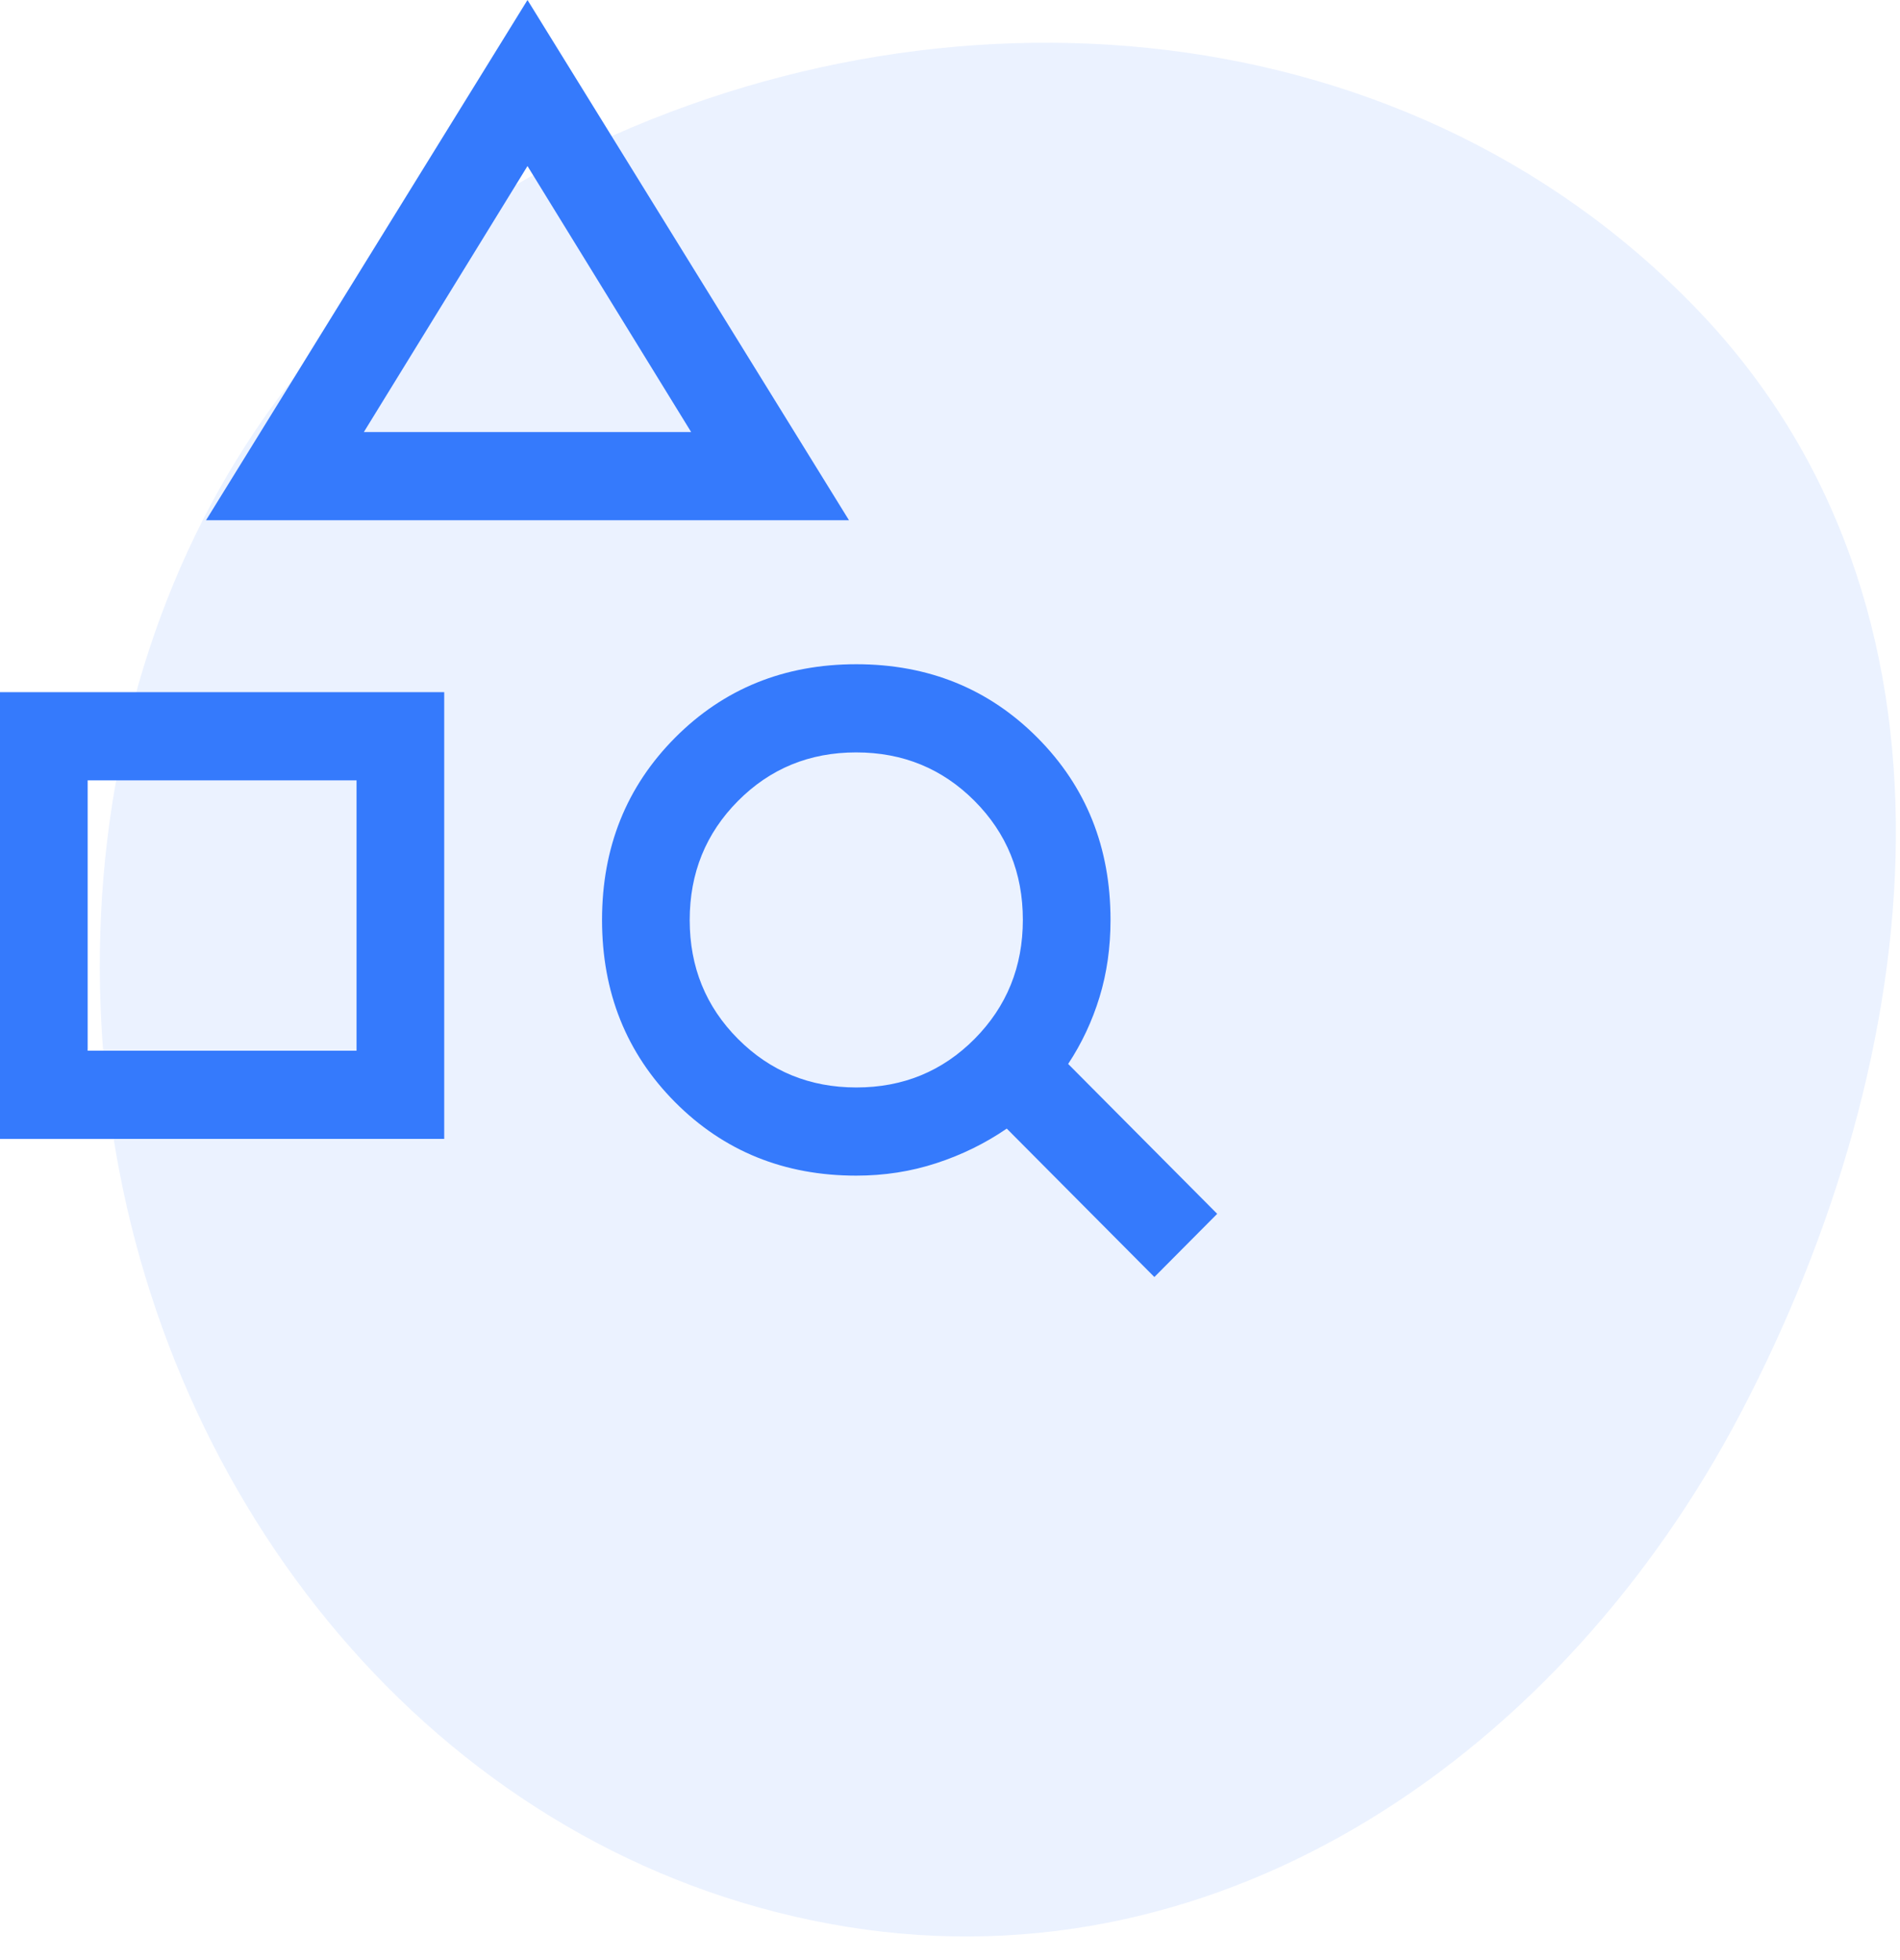
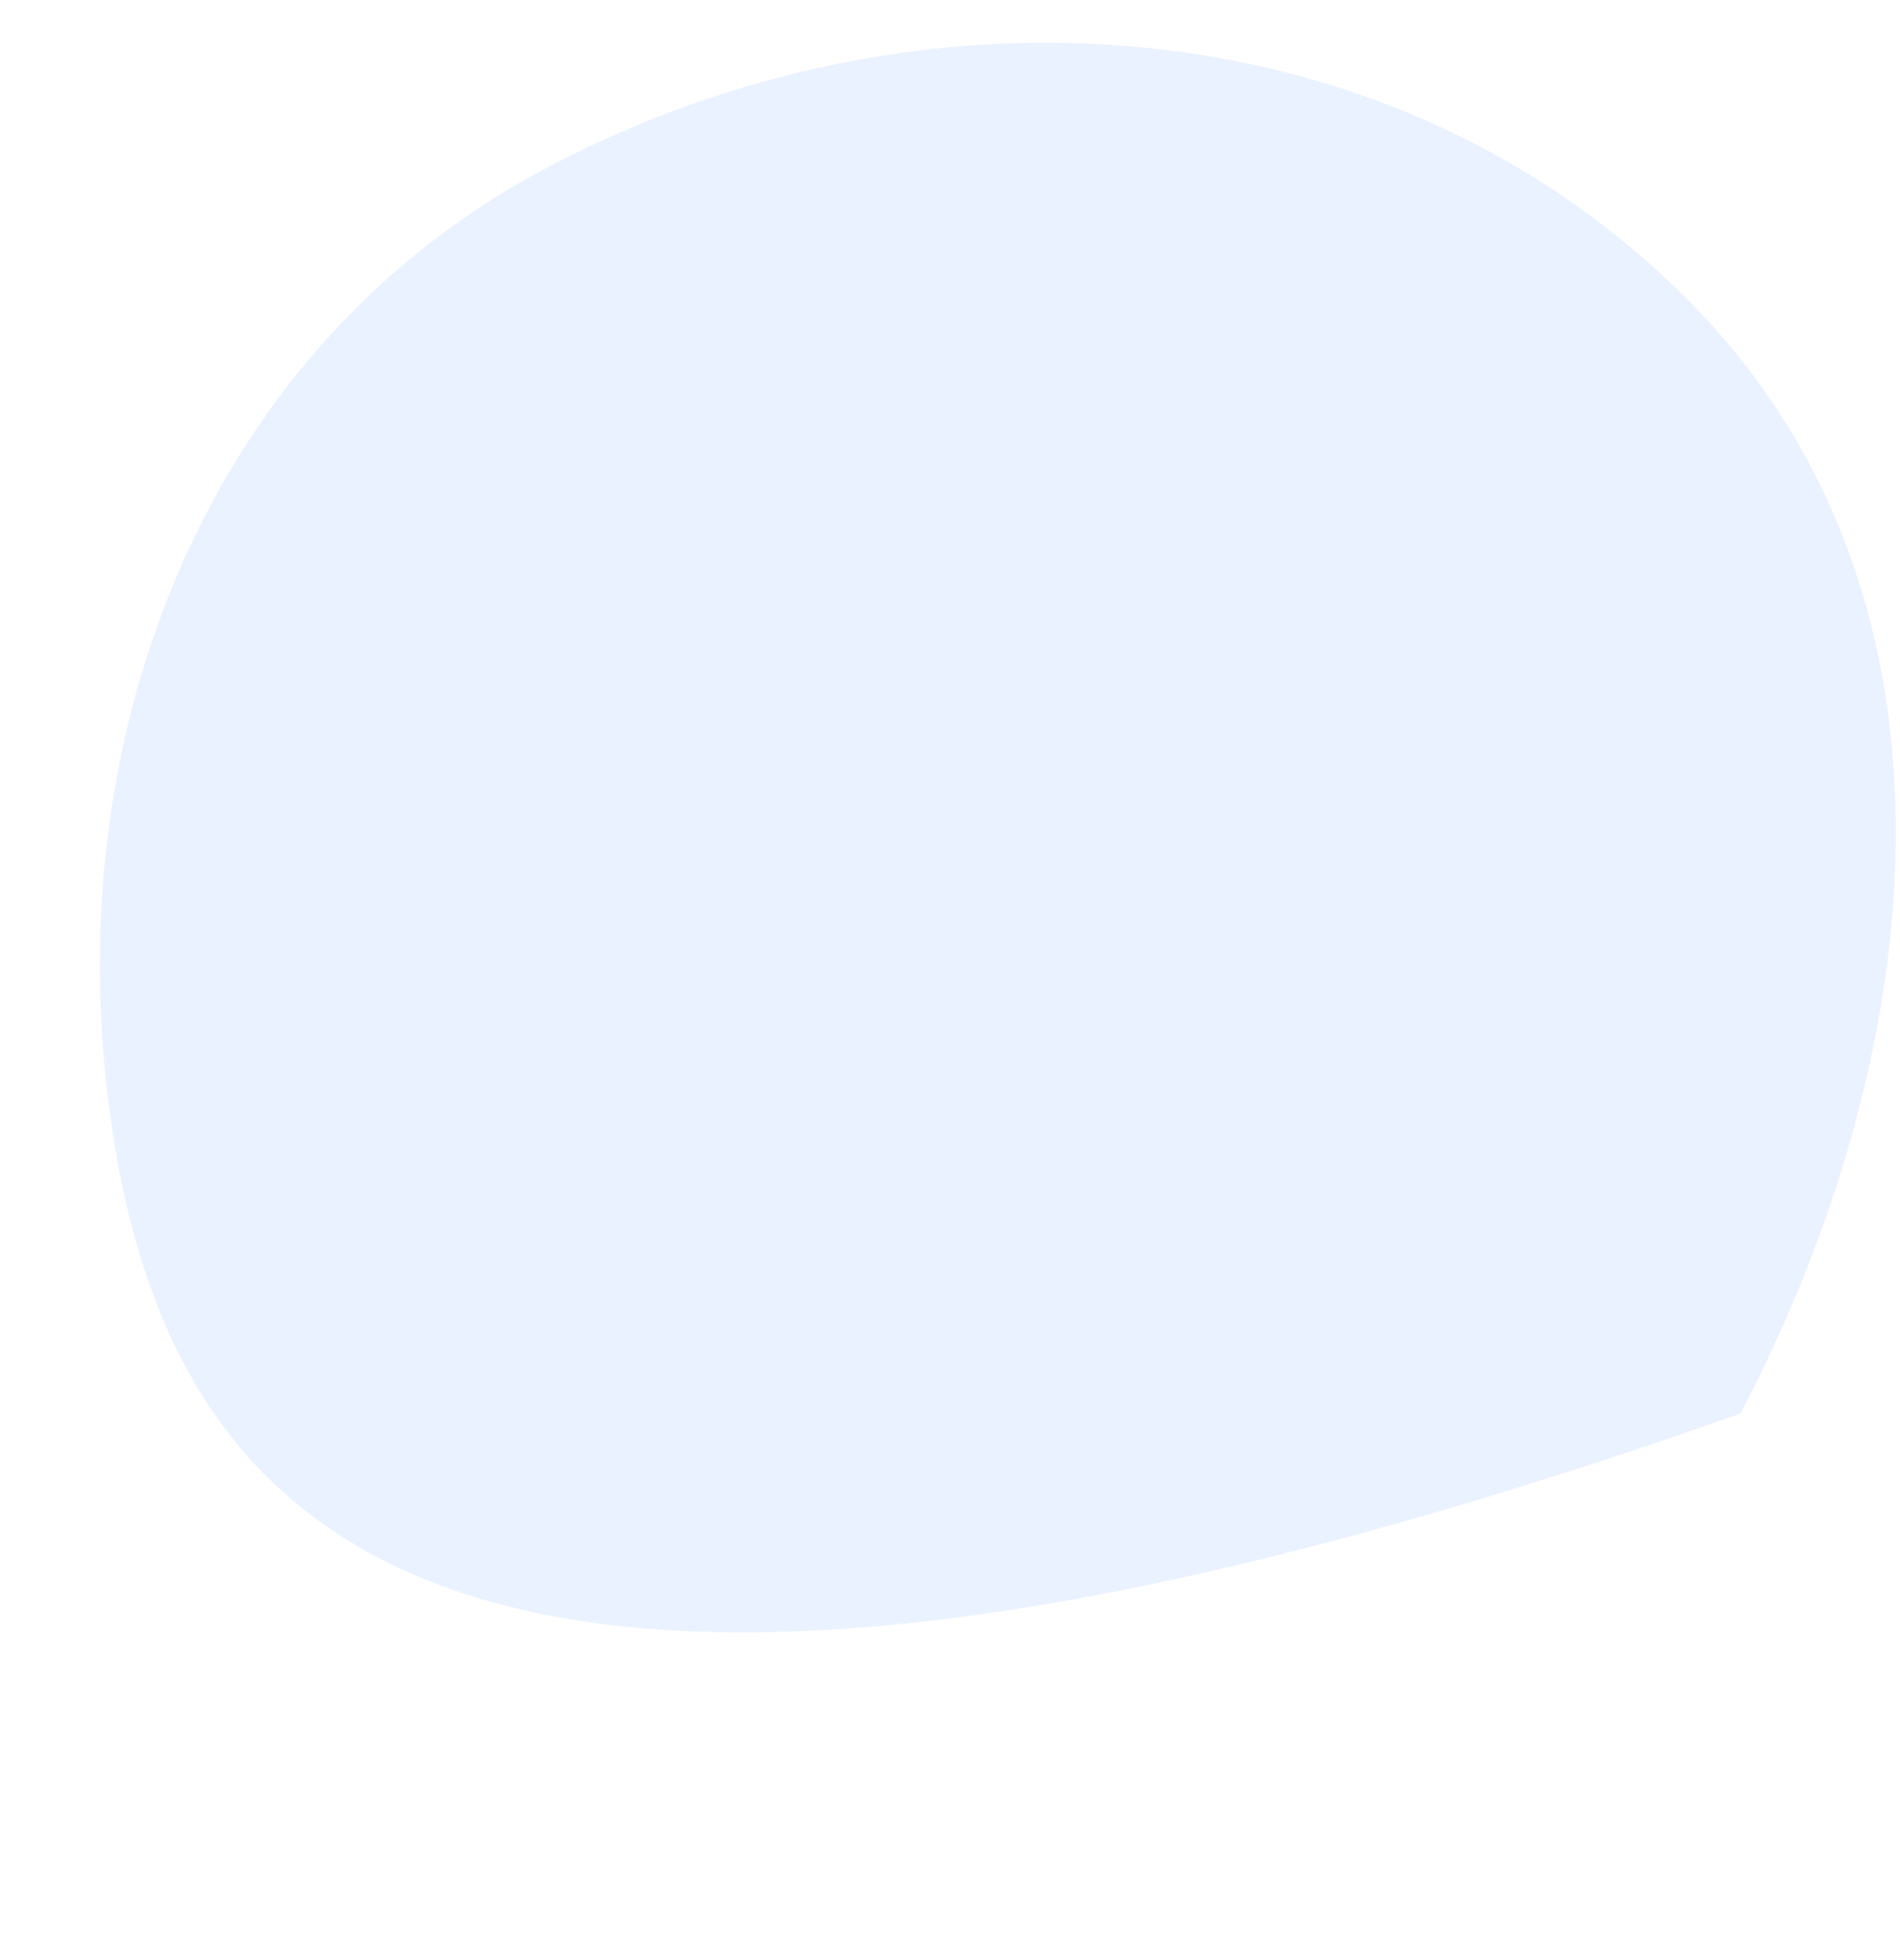
<svg xmlns="http://www.w3.org/2000/svg" width="64" height="66" viewBox="0 0 64 66" fill="none">
-   <path opacity="0.1" fill-rule="evenodd" clip-rule="evenodd" d="M57.163 10.415C66.75 20.377 64.948 35.552 58.624 47.6C52.684 58.917 41.316 66.93 28.57 64.886C15.594 62.805 6.155 51.777 3.908 38.825C1.612 25.591 6.573 11.967 18.304 5.709C30.913 -1.018 47.092 -0.048 57.163 10.415Z" fill="#357AFC" />
-   <path d="M0 38.349V23.306H14.963V38.349H0ZM2.953 35.38H12.01V26.275H2.953V35.38ZM6.94 17.517L17.768 0L28.597 17.517H6.94ZM12.256 14.548H23.281L17.768 5.591L12.256 14.548ZM38.884 43L33.912 38.002C33.191 38.497 32.401 38.885 31.544 39.165C30.688 39.446 29.787 39.586 28.843 39.586C26.415 39.586 24.38 38.761 22.739 37.112C21.099 35.462 20.279 33.417 20.279 30.976C20.279 28.535 21.099 26.489 22.739 24.84C24.38 23.191 26.415 22.366 28.843 22.366C31.271 22.366 33.305 23.191 34.946 24.84C36.587 26.489 37.407 28.535 37.407 30.976C37.407 31.899 37.284 32.765 37.037 33.574C36.79 34.382 36.438 35.132 35.98 35.825L41 40.872L38.884 43ZM28.847 36.617C30.419 36.617 31.747 36.071 32.83 34.98C33.912 33.888 34.454 32.552 34.454 30.972C34.454 29.391 33.911 28.056 32.826 26.968C31.74 25.879 30.411 25.335 28.839 25.335C27.266 25.335 25.939 25.881 24.856 26.972C23.773 28.063 23.232 29.399 23.232 30.98C23.232 32.561 23.774 33.895 24.86 34.984C25.946 36.072 27.275 36.617 28.847 36.617Z" fill="#357AFC" />
+   <path opacity="0.1" fill-rule="evenodd" clip-rule="evenodd" d="M57.163 10.415C66.75 20.377 64.948 35.552 58.624 47.6C15.594 62.805 6.155 51.777 3.908 38.825C1.612 25.591 6.573 11.967 18.304 5.709C30.913 -1.018 47.092 -0.048 57.163 10.415Z" fill="#357AFC" />
</svg>